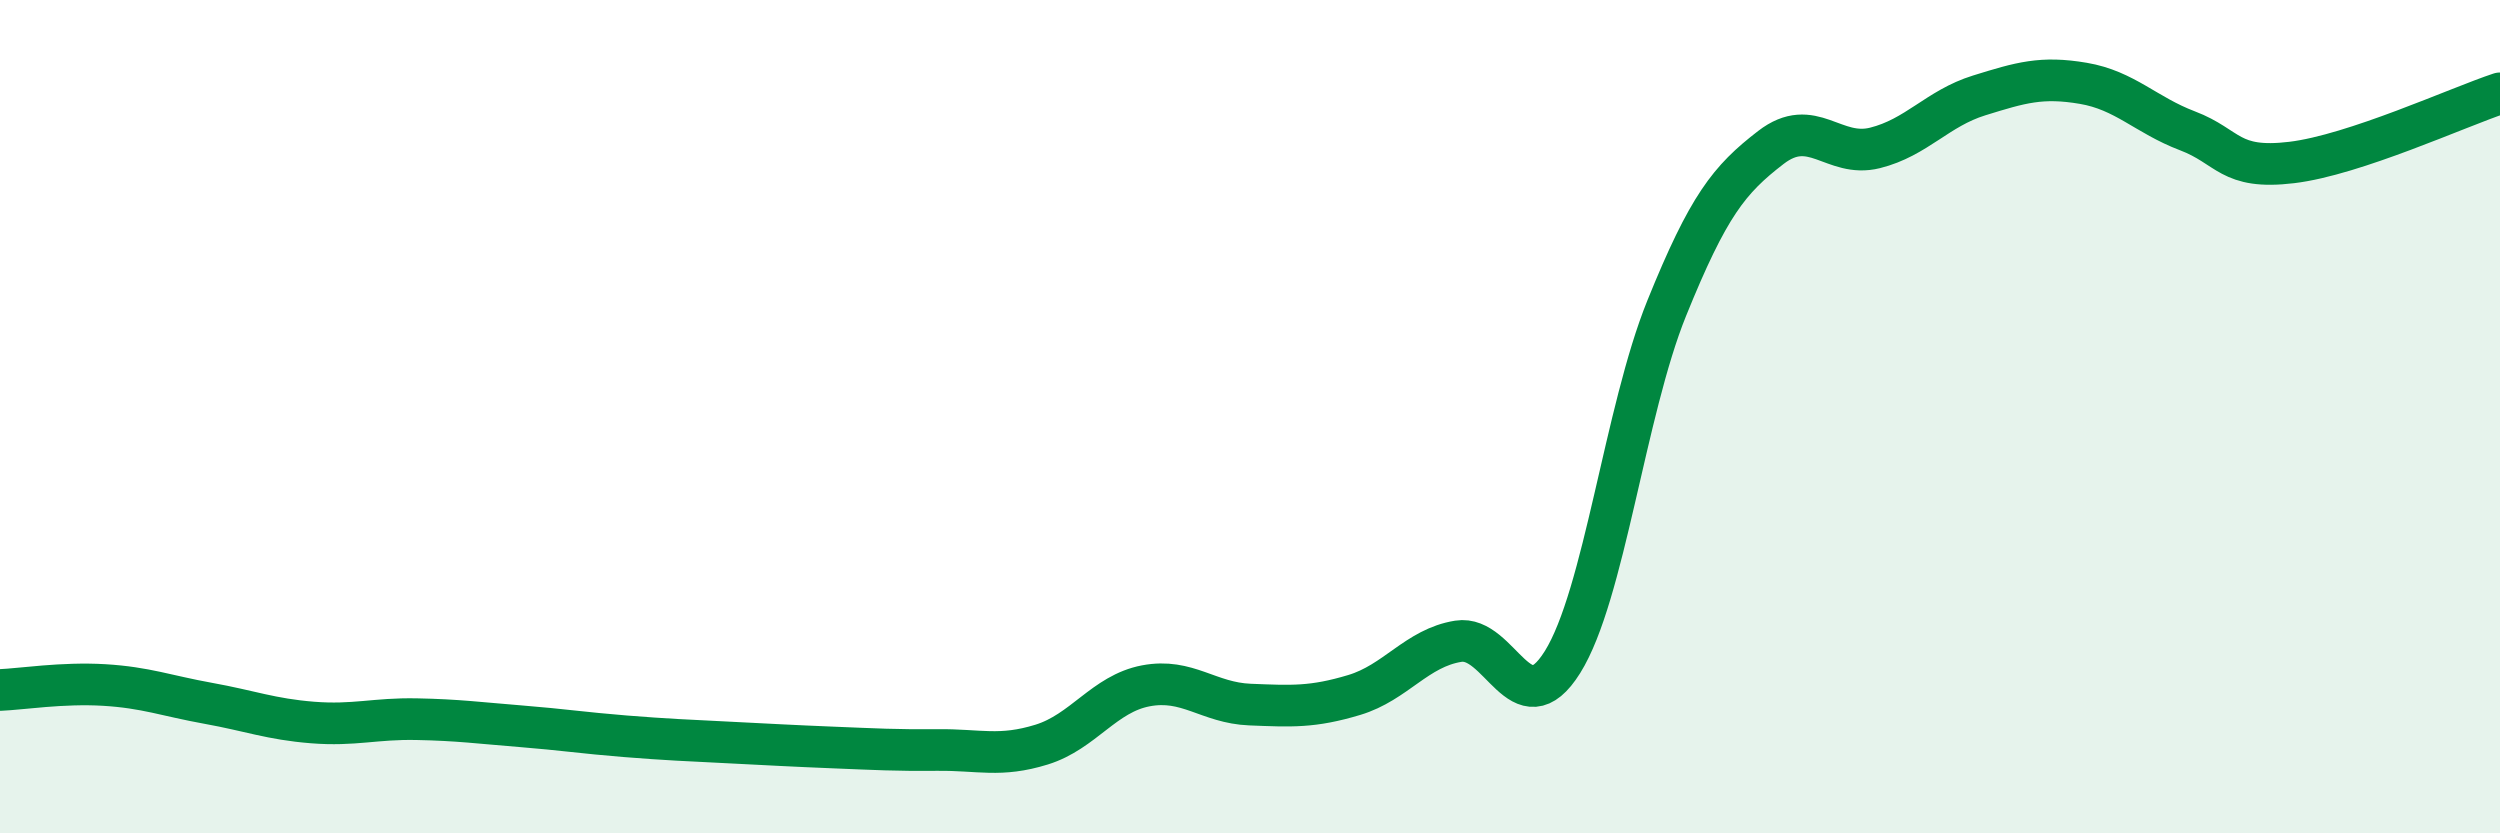
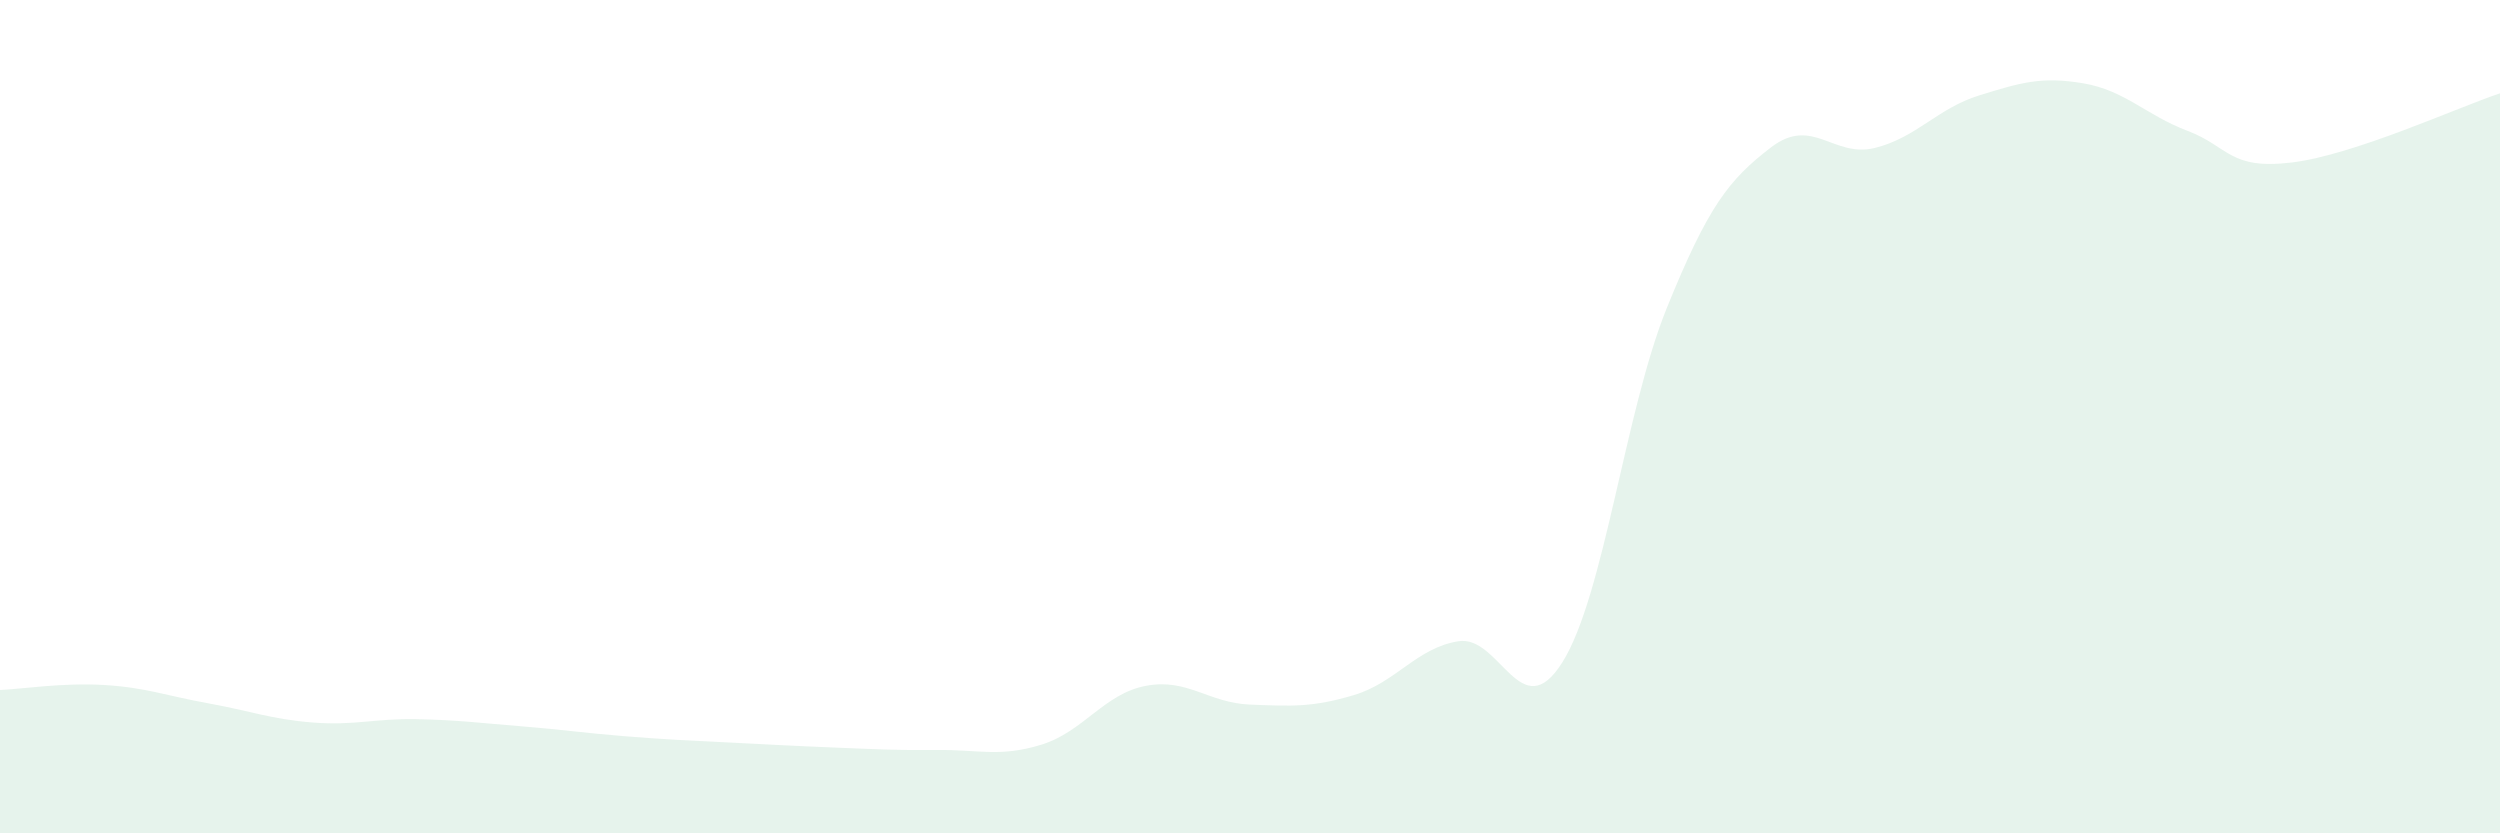
<svg xmlns="http://www.w3.org/2000/svg" width="60" height="20" viewBox="0 0 60 20">
  <path d="M 0,16.56 C 0.5,16.54 1.5,16.38 2.5,16.44 C 3.5,16.5 4,16.7 5,16.88 C 6,17.06 6.5,17.26 7.5,17.34 C 8.5,17.42 9,17.24 10,17.26 C 11,17.28 11.5,17.35 12.5,17.43 C 13.5,17.51 14,17.59 15,17.67 C 16,17.75 16.5,17.77 17.5,17.82 C 18.5,17.87 19,17.9 20,17.94 C 21,17.98 21.5,18.01 22.5,18 C 23.5,17.99 24,18.18 25,17.87 C 26,17.56 26.5,16.65 27.5,16.46 C 28.5,16.27 29,16.87 30,16.91 C 31,16.95 31.5,16.98 32.5,16.68 C 33.5,16.38 34,15.55 35,15.39 C 36,15.23 36.5,17.49 37.5,15.89 C 38.5,14.29 39,9.87 40,7.4 C 41,4.93 41.5,4.31 42.5,3.54 C 43.5,2.77 44,3.8 45,3.55 C 46,3.3 46.5,2.6 47.5,2.29 C 48.5,1.98 49,1.83 50,2 C 51,2.17 51.5,2.76 52.5,3.14 C 53.5,3.52 53.5,4.08 55,3.9 C 56.5,3.72 59,2.57 60,2.24L60 20L0 20Z" fill="#008740" opacity="0.1" stroke-linecap="round" stroke-linejoin="round" />
-   <path d="M 0,16.56 C 0.5,16.54 1.5,16.38 2.5,16.44 C 3.5,16.5 4,16.7 5,16.88 C 6,17.06 6.5,17.26 7.5,17.34 C 8.5,17.42 9,17.24 10,17.26 C 11,17.28 11.5,17.35 12.5,17.43 C 13.5,17.51 14,17.59 15,17.67 C 16,17.75 16.5,17.77 17.5,17.82 C 18.5,17.87 19,17.9 20,17.94 C 21,17.98 21.5,18.01 22.5,18 C 23.5,17.99 24,18.18 25,17.87 C 26,17.56 26.5,16.65 27.5,16.46 C 28.5,16.27 29,16.87 30,16.91 C 31,16.95 31.5,16.98 32.5,16.68 C 33.5,16.38 34,15.55 35,15.39 C 36,15.23 36.5,17.49 37.5,15.89 C 38.5,14.29 39,9.87 40,7.4 C 41,4.93 41.5,4.31 42.5,3.54 C 43.5,2.77 44,3.8 45,3.55 C 46,3.3 46.5,2.6 47.5,2.29 C 48.5,1.98 49,1.83 50,2 C 51,2.17 51.5,2.76 52.5,3.14 C 53.5,3.52 53.5,4.08 55,3.9 C 56.5,3.72 59,2.57 60,2.24" stroke="#008740" stroke-width="1" fill="none" stroke-linecap="round" stroke-linejoin="round" />
</svg>